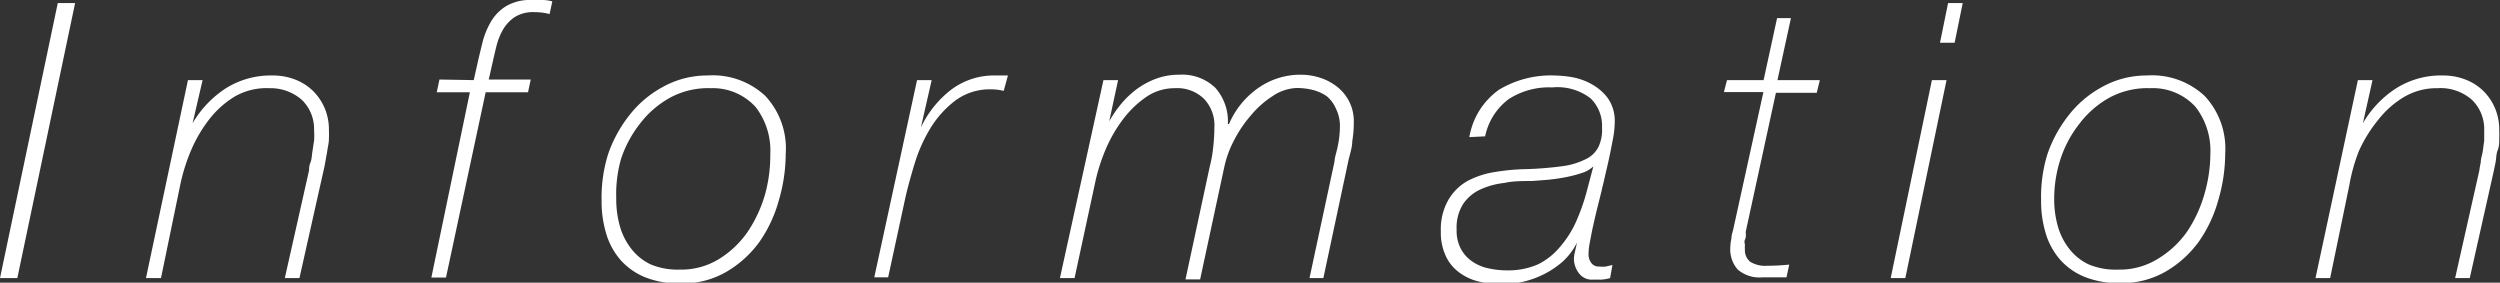
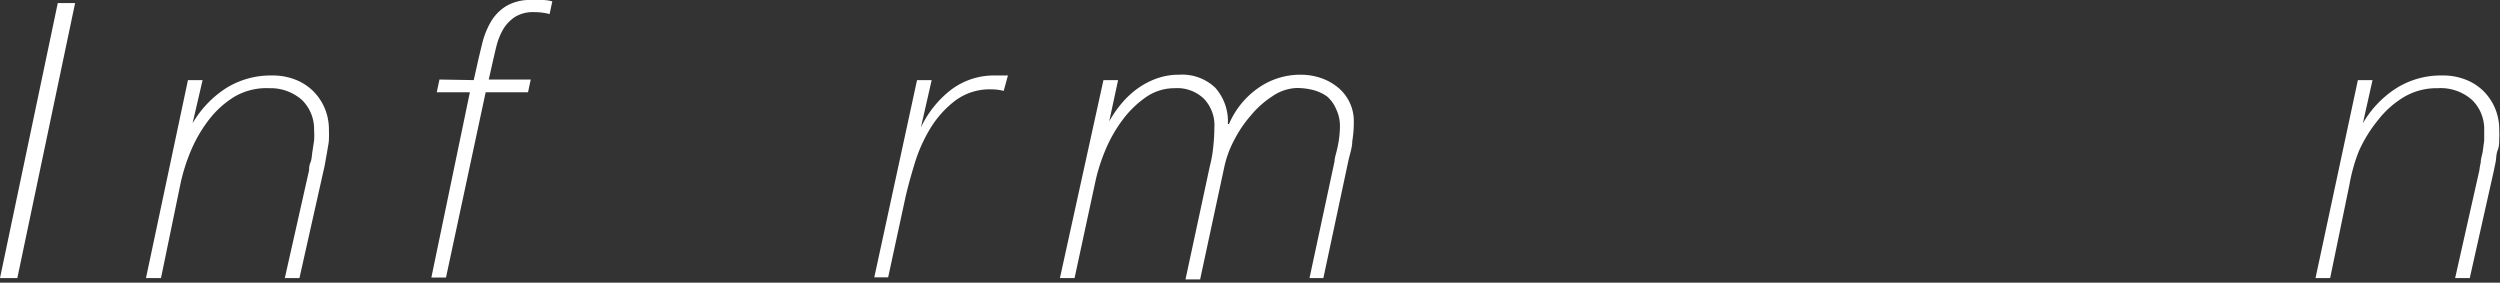
<svg xmlns="http://www.w3.org/2000/svg" width="129.82" height="14.68" viewBox="0 0 129.82 14.68">
  <rect x="0" y="0" width="129.82" height="14.68" fill="#333333" stroke="none" />
  <defs>
    <style>.a{fill:#ffffff;}</style>
  </defs>
  <path class="a" d="M3,.16H3.9l-3,14.28H0Z" />
  <path class="a" d="M9.76,4.16h.76L10,6.4h0a5.43,5.43,0,0,1,1.72-1.81,4.38,4.38,0,0,1,2.44-.67,3.16,3.16,0,0,1,1.11.19,2.75,2.75,0,0,1,.93.56,2.78,2.78,0,0,1,.64.9,2.84,2.84,0,0,1,.24,1.19,4.54,4.54,0,0,1,0,.46c0,.19-.05.38-.08.58s-.07.39-.1.57-.06.33-.09.45l-1.26,5.62h-.76l1.26-5.6c0-.09,0-.23.07-.4s.07-.36.1-.55l.09-.59a3.46,3.46,0,0,0,0-.52,2.12,2.12,0,0,0-.63-1.59A2.46,2.46,0,0,0,14,4.58,3.32,3.32,0,0,0,12.21,5a4.89,4.89,0,0,0-1.34,1.19,7.25,7.25,0,0,0-.95,1.62A9.58,9.58,0,0,0,9.36,9.6l-1,4.84H7.58Z" />
  <path class="a" d="M24.6,4.16l.18-.8q.12-.54.27-1.14a4.22,4.22,0,0,1,.44-1.09,2.35,2.35,0,0,1,.79-.81A2.43,2.43,0,0,1,27.6,0a6.4,6.4,0,0,1,.64,0,2.36,2.36,0,0,1,.44.07l-.14.66a3.13,3.13,0,0,0-.8-.1,1.79,1.79,0,0,0-1,.25,2,2,0,0,0-.61.64,3.37,3.37,0,0,0-.35.87c-.08.32-.15.63-.22.94l-.18.8h2.18l-.14.66H25.22l-2.06,9.62H22.4l2-9.62H22.68l.14-.66Z" />
-   <path class="a" d="M36.74,3.92a4,4,0,0,1,3,1.06A4,4,0,0,1,40.8,8a8.57,8.57,0,0,1-.35,2.38,7,7,0,0,1-1,2.16,5.62,5.62,0,0,1-1.72,1.57,4.55,4.55,0,0,1-2.37.61,4.8,4.8,0,0,1-1.83-.31,3.45,3.45,0,0,1-1.28-.88,3.69,3.69,0,0,1-.76-1.36,5.78,5.78,0,0,1-.25-1.77A7.51,7.51,0,0,1,31.58,8,6.83,6.83,0,0,1,32.67,6a5.53,5.53,0,0,1,1.74-1.48A4.73,4.73,0,0,1,36.74,3.92Zm.16.66a4.13,4.13,0,0,0-2.1.49A5,5,0,0,0,33.25,6.4a6,6,0,0,0-1,1.85A6.7,6.7,0,0,0,32,10.3a5.19,5.19,0,0,0,.19,1.45,3.38,3.38,0,0,0,.6,1.18,2.77,2.77,0,0,0,1,.8A3.63,3.63,0,0,0,35.3,14a3.74,3.74,0,0,0,2.07-.57A5,5,0,0,0,38.85,12a6.92,6.92,0,0,0,.89-1.95A7.62,7.62,0,0,0,40,8a3.69,3.69,0,0,0-.76-2.44A3,3,0,0,0,36.9,4.58Z" />
  <path class="a" d="M47.62,4.16h.76l-.56,2.46h0a5.38,5.38,0,0,1,1.53-1.93,3.69,3.69,0,0,1,2.35-.77h.32l.32,0-.22.8a2.57,2.57,0,0,0-.62-.08,3,3,0,0,0-1.89.58,5.21,5.21,0,0,0-1.29,1.43,7.94,7.94,0,0,0-.82,1.83c-.2.65-.36,1.24-.48,1.76l-.9,4.16H45.4Z" />
  <path class="a" d="M57.3,4.16h.76L57.6,6.3l0,0a6.05,6.05,0,0,1,.65-.94,4.66,4.66,0,0,1,.83-.77,4.13,4.13,0,0,1,1-.52,3.4,3.4,0,0,1,1.16-.19,2.48,2.48,0,0,1,1.87.68,2.62,2.62,0,0,1,.65,1.88h.06a4.37,4.37,0,0,1,1.49-1.85,3.79,3.79,0,0,1,2.25-.71,3.28,3.28,0,0,1,1,.16,2.83,2.83,0,0,1,.89.48,2.25,2.25,0,0,1,.85,1.82,6,6,0,0,1-.08,1c0,.31-.12.65-.2,1l-1.3,6.1H68l1.3-6.06c0-.19.1-.45.17-.8a5.25,5.25,0,0,0,.11-1,2,2,0,0,0-.2-.92A1.73,1.73,0,0,0,68.9,5a2.21,2.21,0,0,0-.73-.33,3.41,3.41,0,0,0-.85-.1A2.37,2.37,0,0,0,66.07,5a4.85,4.85,0,0,0-1.12,1,6.35,6.35,0,0,0-.87,1.29,5.38,5.38,0,0,0-.5,1.36l-1.26,5.86h-.76l1.26-5.86A6.76,6.76,0,0,0,63,7.64a9.26,9.26,0,0,0,.06-1,2,2,0,0,0-.54-1.51A2,2,0,0,0,61,4.58a2.59,2.59,0,0,0-1.5.47,5.2,5.2,0,0,0-1.21,1.18,7.32,7.32,0,0,0-.88,1.54,9.5,9.5,0,0,0-.51,1.57l-1.1,5.1h-.76Z" />
-   <path class="a" d="M76.3,7.12a3.79,3.79,0,0,1,1.54-2.46,5.22,5.22,0,0,1,2.88-.74,6,6,0,0,1,.93.09,3.27,3.27,0,0,1,1,.36,2.62,2.62,0,0,1,.85.74,2.06,2.06,0,0,1,.35,1.25,4.89,4.89,0,0,1-.1.89c-.07.37-.14.73-.22,1.09s-.16.69-.23,1-.12.48-.13.56l-.22.88c-.08.32-.15.63-.22.94s-.12.59-.17.85a3.32,3.32,0,0,0-.07.61.73.73,0,0,0,.14.47.47.47,0,0,0,.42.19,1.37,1.37,0,0,0,.34,0l.34-.08-.12.68a2.36,2.36,0,0,1-.45.08l-.43,0a.84.84,0,0,1-.76-.36,1.26,1.26,0,0,1-.24-.7,1.83,1.83,0,0,1,.06-.41l.1-.45h0a3.4,3.4,0,0,1-.76,1,4.68,4.68,0,0,1-1,.66,4.79,4.79,0,0,1-1.08.38,5.07,5.07,0,0,1-1.06.12,5,5,0,0,1-1.24-.15,2.78,2.78,0,0,1-1-.48,2.2,2.2,0,0,1-.68-.85,2.89,2.89,0,0,1-.25-1.28,3.06,3.06,0,0,1,.38-1.6,2.66,2.66,0,0,1,1-1,4.52,4.52,0,0,1,1.44-.47,11.42,11.42,0,0,1,1.69-.15,18,18,0,0,0,1.8-.15,3.73,3.73,0,0,0,1.16-.34A1.43,1.43,0,0,0,83,7.64a2.08,2.08,0,0,0,.19-1,2,2,0,0,0-.59-1.53,2.82,2.82,0,0,0-2-.57,3.84,3.84,0,0,0-2.26.61,3.22,3.22,0,0,0-1.22,1.93Zm6.44,1.52h0a1.53,1.53,0,0,1-.62.35,6.74,6.74,0,0,1-.86.22c-.31.06-.62.1-.93.13l-.79.06c-.48,0-1,0-1.42.1a4,4,0,0,0-1.25.34,2.16,2.16,0,0,0-.89.75,2.28,2.28,0,0,0-.34,1.33,2,2,0,0,0,.22,1,1.82,1.82,0,0,0,.58.65,2.3,2.3,0,0,0,.83.36,4.48,4.48,0,0,0,1,.11,3.85,3.85,0,0,0,1.61-.32A3.52,3.52,0,0,0,81,12.83a5.33,5.33,0,0,0,.82-1.27A10.53,10.53,0,0,0,82.38,10Z" />
-   <path class="a" d="M89.68,4.16h1.9l.7-3.22H93l-.7,3.22h2.2l-.16.66H92.22L90.66,12a.7.7,0,0,0,0,.17c0,.09,0,.18-.05.28s0,.2,0,.29a.87.87,0,0,0,0,.2.78.78,0,0,0,.27.65,1.47,1.47,0,0,0,.89.21,11.17,11.17,0,0,0,1.14-.06l-.14.66-.54,0c-.23,0-.46,0-.7,0a1.73,1.73,0,0,1-1.29-.4,1.58,1.58,0,0,1-.39-1.14,2.4,2.4,0,0,1,.06-.48c0-.19.07-.35.1-.5l1.56-7.1H89.52Z" />
-   <path class="a" d="M100.32,4.16h.76L98.94,14.44h-.76Zm.84-4h.76l-.42,2.06h-.76Z" />
-   <path class="a" d="M111.48,3.92a4,4,0,0,1,3,1.06,4,4,0,0,1,1.07,3,8.57,8.57,0,0,1-.35,2.38,7,7,0,0,1-1,2.16,5.62,5.62,0,0,1-1.72,1.57,4.55,4.55,0,0,1-2.37.61,4.8,4.8,0,0,1-1.83-.31,3.45,3.45,0,0,1-1.28-.88,3.69,3.69,0,0,1-.76-1.36,5.78,5.78,0,0,1-.25-1.77A7.51,7.51,0,0,1,106.32,8,6.83,6.83,0,0,1,107.41,6a5.53,5.53,0,0,1,1.74-1.48A4.73,4.73,0,0,1,111.48,3.92Zm.16.66a4.13,4.13,0,0,0-2.1.49A5,5,0,0,0,108,6.4a6,6,0,0,0-1,1.85,6.7,6.7,0,0,0-.33,2.05,5.19,5.19,0,0,0,.19,1.45,3.38,3.38,0,0,0,.6,1.18,2.77,2.77,0,0,0,1,.8A3.63,3.63,0,0,0,110,14a3.74,3.74,0,0,0,2.07-.57A5,5,0,0,0,113.59,12a6.92,6.92,0,0,0,.89-1.95,7.62,7.62,0,0,0,.3-2.07A3.69,3.69,0,0,0,114,5.54,3,3,0,0,0,111.64,4.58Z" />
  <path class="a" d="M122.44,4.16h.76l-.5,2.24h0a5.34,5.34,0,0,1,1.72-1.81,4.36,4.36,0,0,1,2.44-.67,3.16,3.16,0,0,1,1.11.19,2.75,2.75,0,0,1,.93.56,2.78,2.78,0,0,1,.64.9,2.84,2.84,0,0,1,.24,1.19,4.54,4.54,0,0,1,0,.46c0,.19,0,.38-.08.58s-.07.39-.1.57-.07.33-.09.45l-1.26,5.62h-.76l1.26-5.6a3.41,3.41,0,0,1,.07-.4c0-.17.06-.36.1-.55L129,7.3c0-.2,0-.37,0-.52a2.12,2.12,0,0,0-.63-1.59,2.46,2.46,0,0,0-1.79-.61,3.32,3.32,0,0,0-1.75.46,4.89,4.89,0,0,0-1.34,1.19,7.25,7.25,0,0,0-1,1.62A8.86,8.86,0,0,0,122,9.6l-1,4.84h-.76Z" />
</svg>